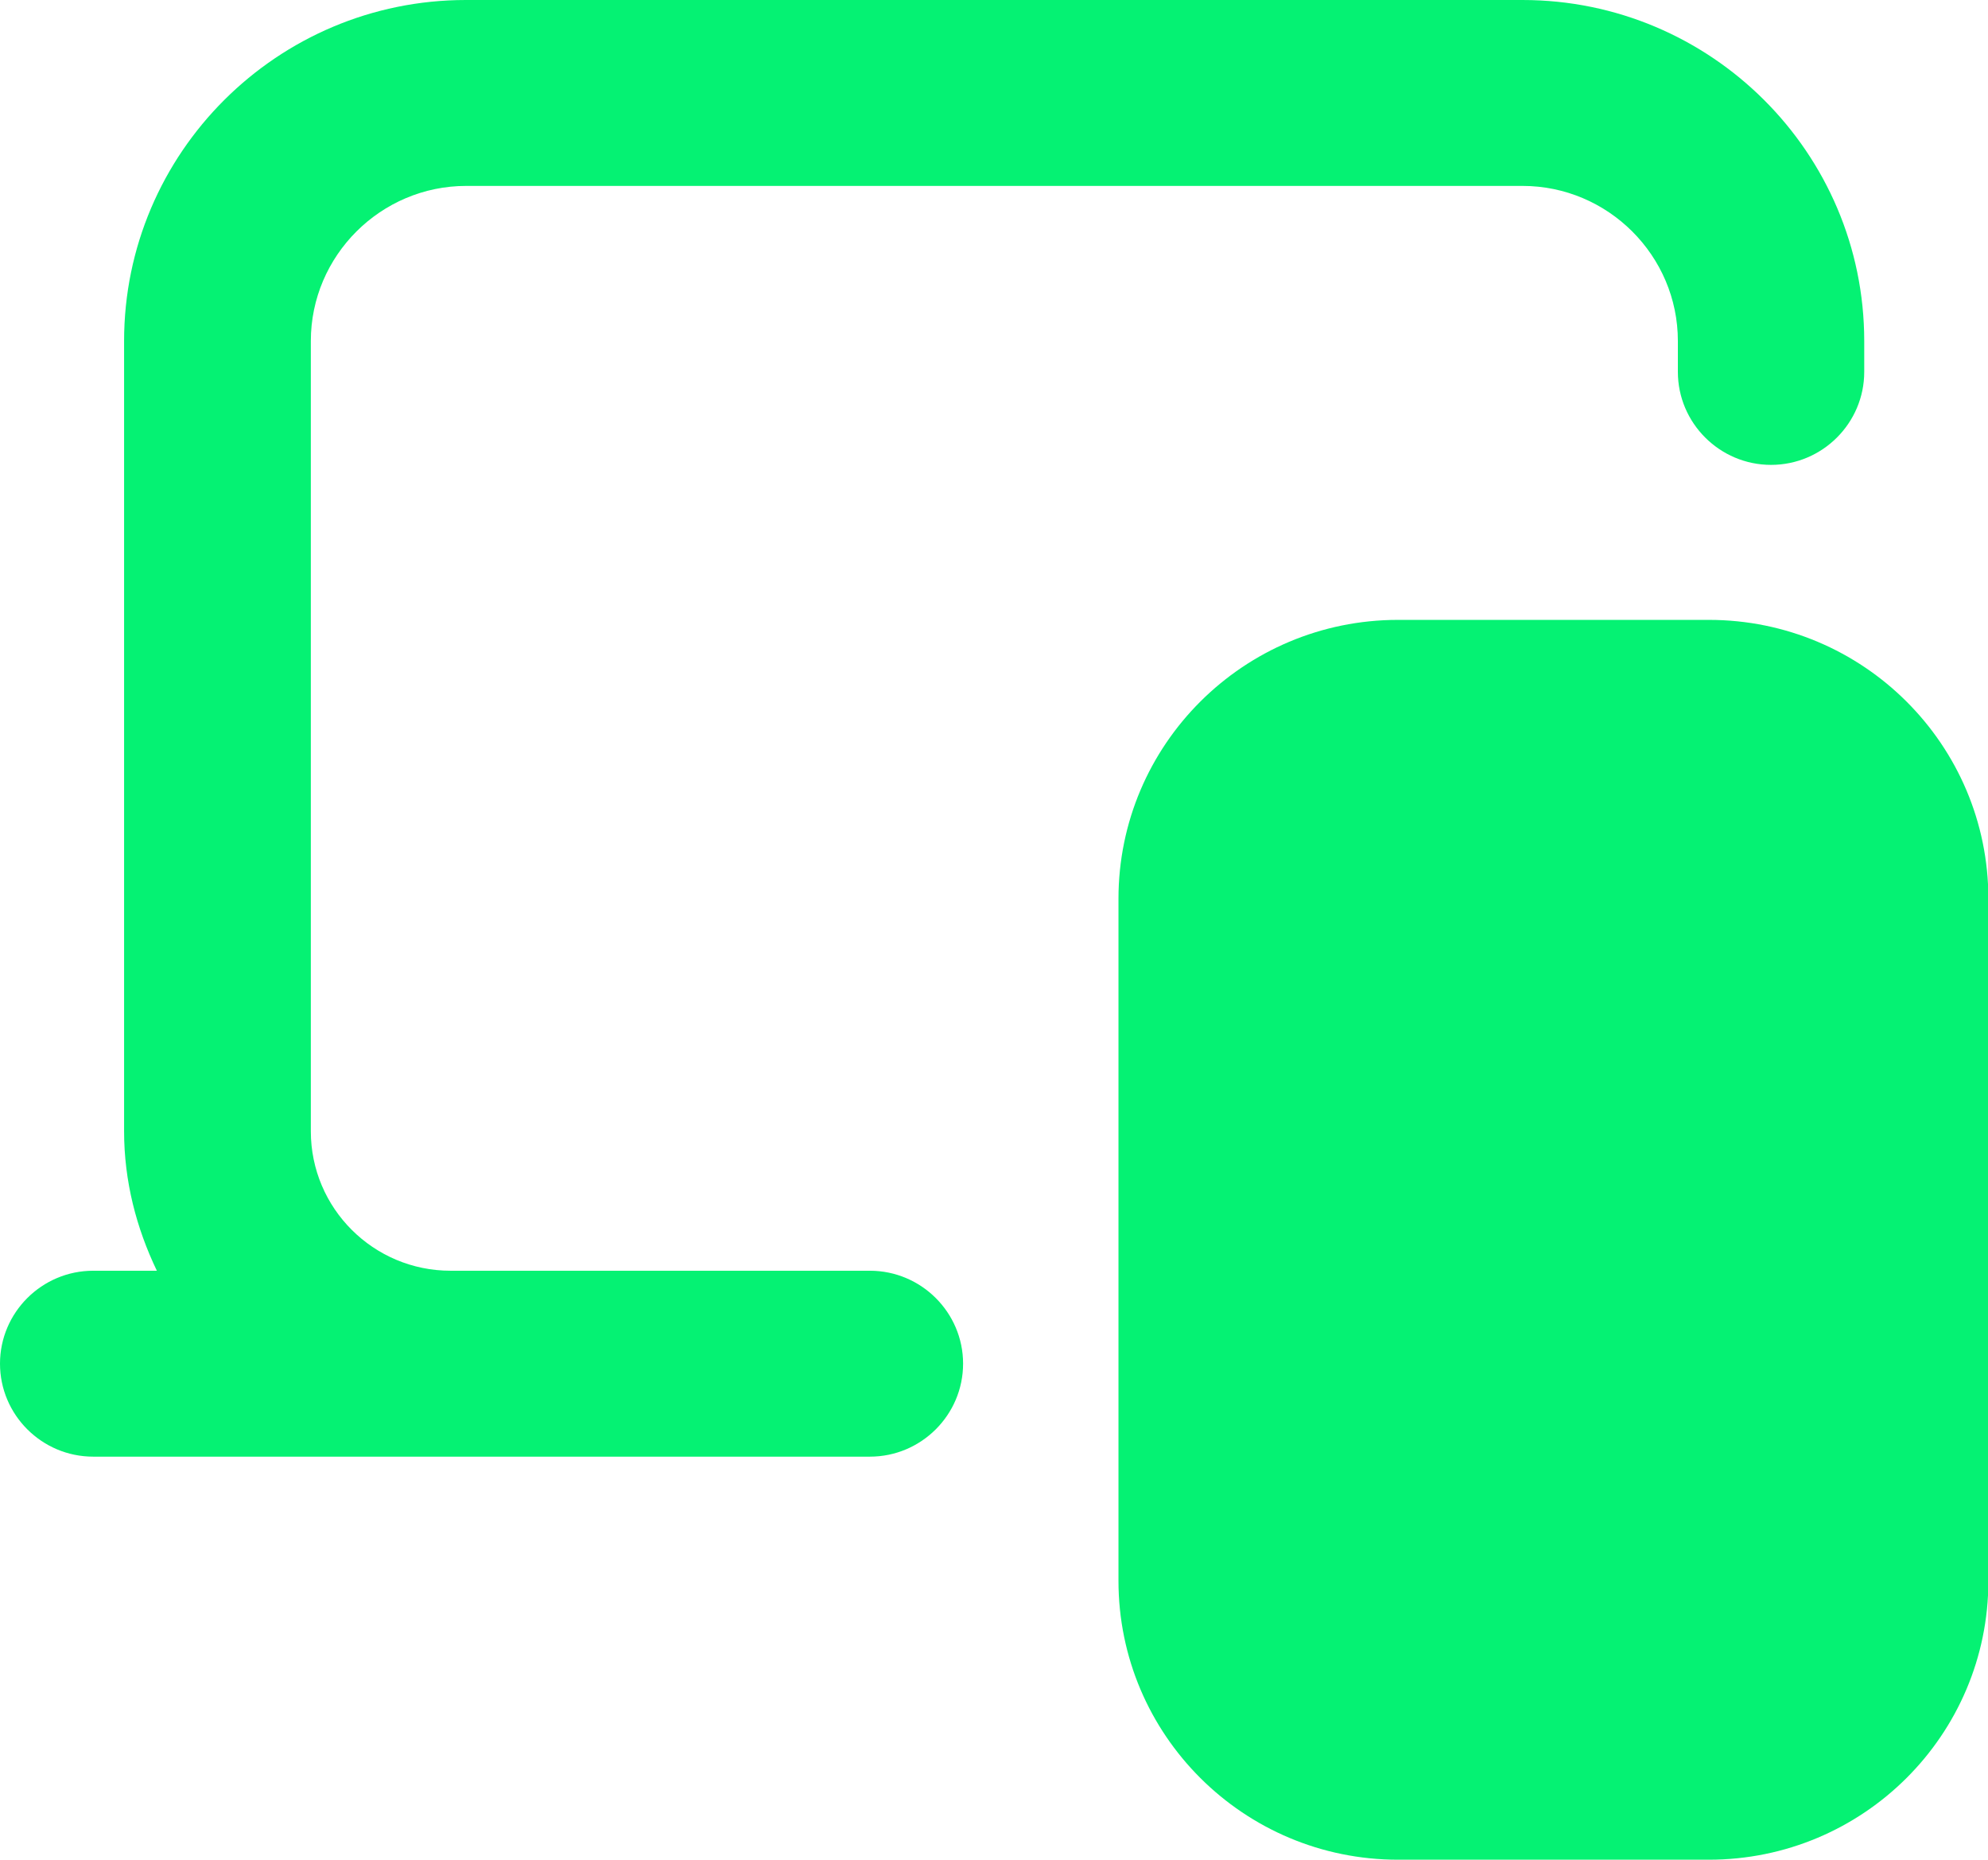
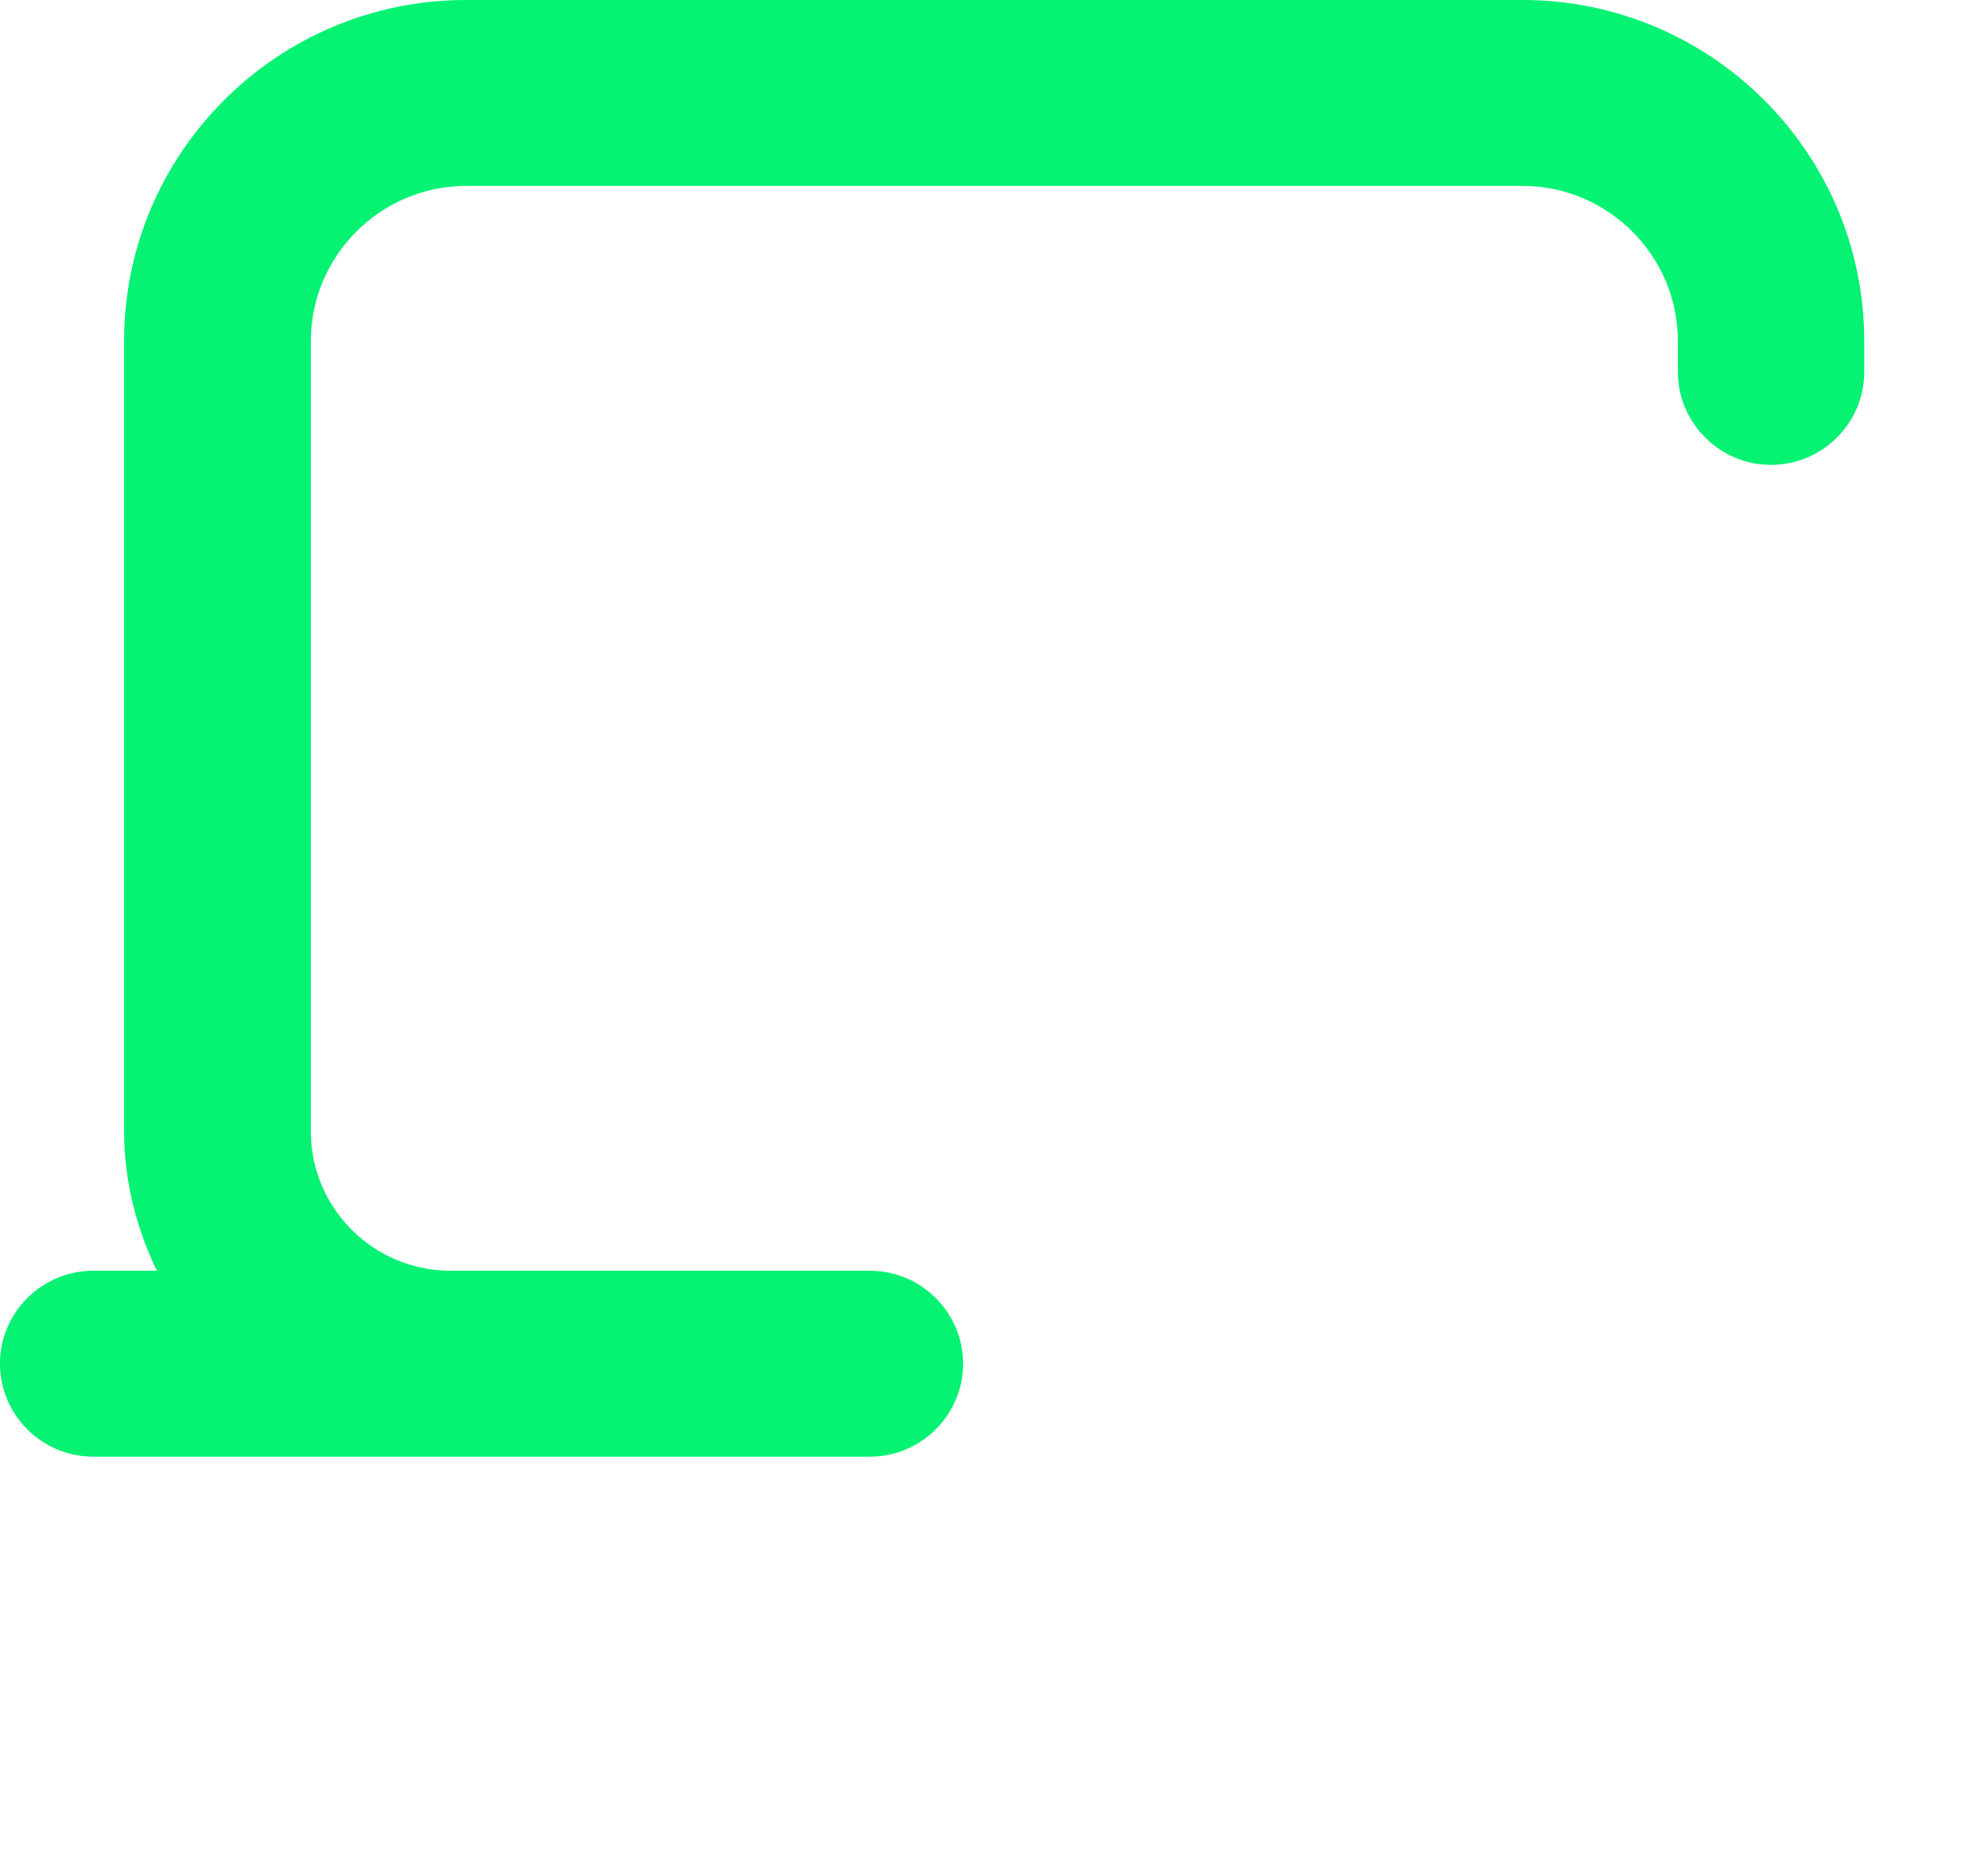
<svg xmlns="http://www.w3.org/2000/svg" width="31" height="29" viewBox="0 0 31 29" fill="none">
  <g clip-path="url(#clip0_13124_2580)">
-     <path d="M26.647 9.666H21.8C19.393 9.666 17.441 11.613 17.441 14.015V24.65C17.441 27.052 19.393 28.999 21.8 28.999H26.647C29.055 28.999 31.006 27.052 31.006 24.65V14.015C31.006 11.613 29.055 9.666 26.647 9.666Z" fill="#05F273" />
    <path d="M13.565 19.815H7.026C5.823 19.815 4.847 18.841 4.847 17.64V5.318C4.847 3.987 5.937 2.899 7.27 2.899H23.741C25.075 2.899 26.164 3.987 26.164 5.318V5.799C26.164 6.597 26.817 7.249 27.617 7.249C28.418 7.249 29.07 6.597 29.07 5.799V5.318C29.07 2.384 26.681 0 23.741 0H7.265C4.325 0 1.935 2.384 1.935 5.318V17.64C1.935 18.422 2.128 19.152 2.446 19.815H1.453C0.653 19.815 0 20.466 0 21.264C0 22.063 0.653 22.714 1.453 22.714H13.565C14.365 22.714 15.018 22.063 15.018 21.264C15.018 20.466 14.365 19.815 13.565 19.815Z" fill="#05F273" />
  </g>
  <defs>
    <clipPath id="clip0_13124_2580">
      <rect width="31" height="29" fill="white" />
    </clipPath>
  </defs>
</svg>